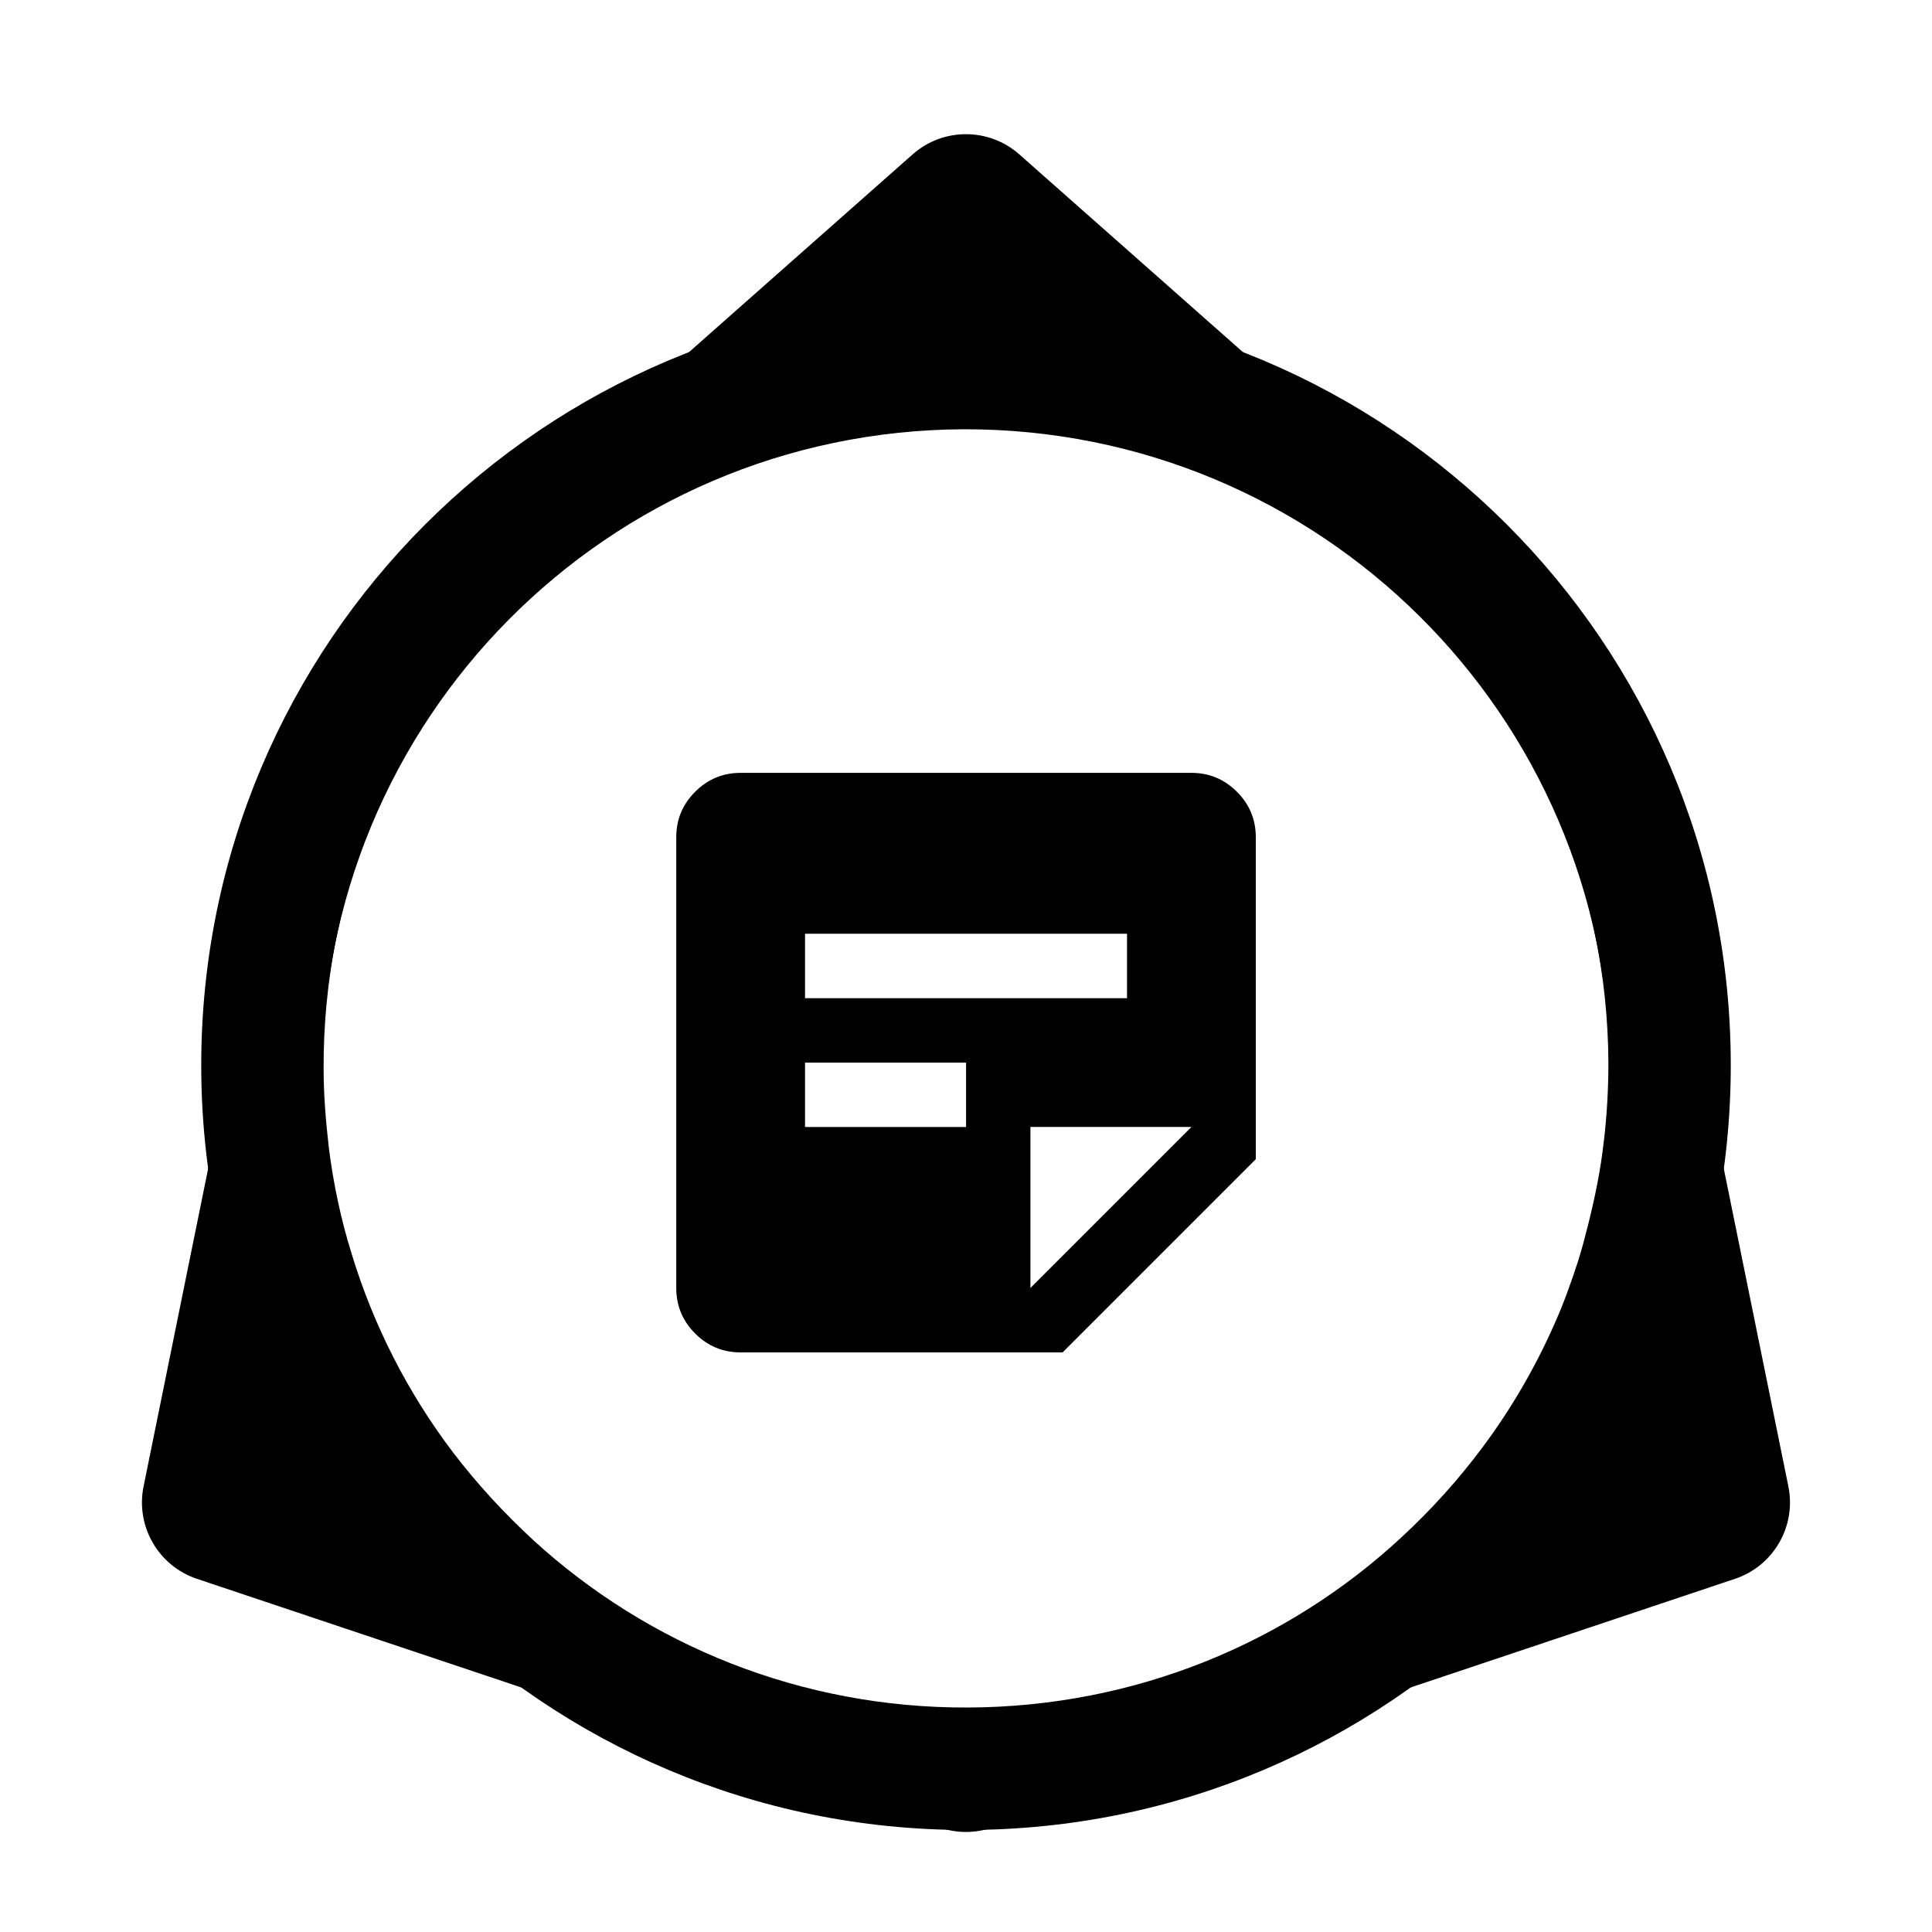
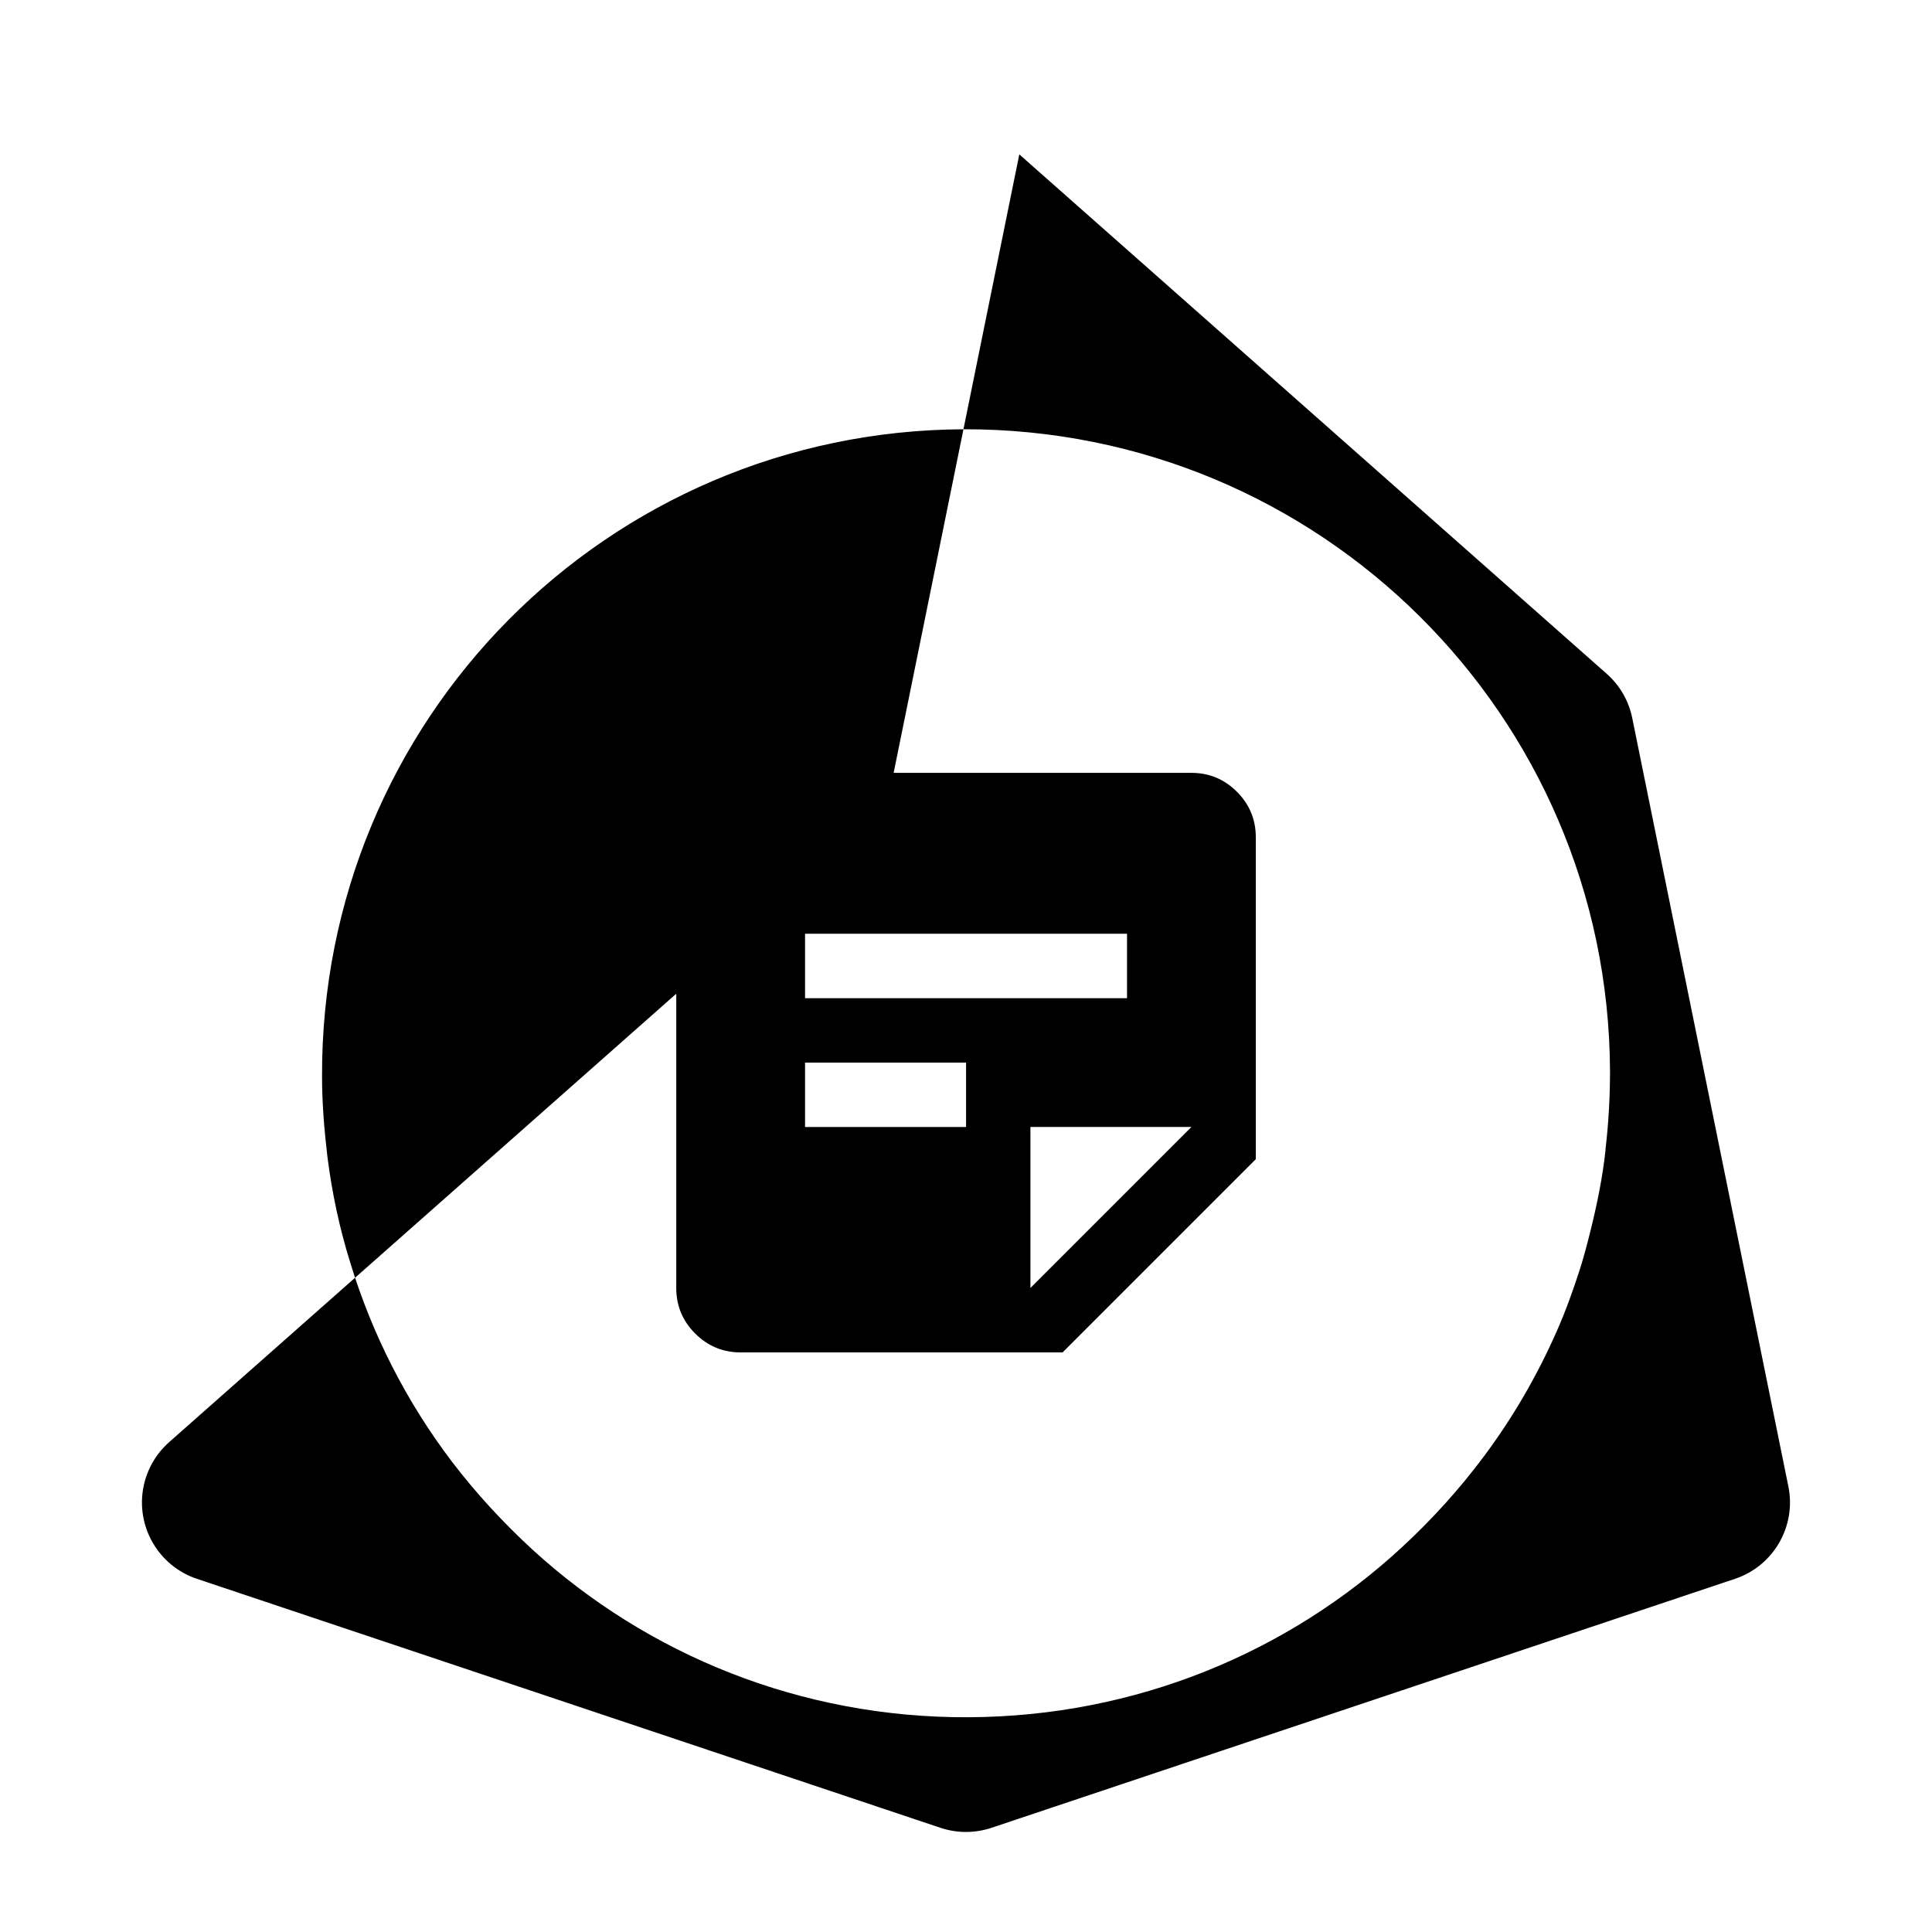
<svg xmlns="http://www.w3.org/2000/svg" version="1.1" width="32" height="32" viewBox="0 0 32 32">
-   <path d="M16.883 2.557l9.729 8.603c0.217 0.192 0.366 0.449 0.423 0.733l2.586 12.727c0.134 0.66-0.245 1.316-0.883 1.53l-12.315 4.124c-0.275 0.092-0.572 0.092-0.847 0l-12.315-4.124c-0.638-0.214-1.017-0.87-0.883-1.53l2.586-12.727c0.058-0.284 0.206-0.541 0.423-0.733l9.729-8.603c0.504-0.446 1.262-0.446 1.767 0zM26.592 19.038c0.050-0.425 0.075-0.862 0.075-1.299-0.025-5.895-4.814-10.642-10.704-10.629-5.902 0.025-10.654 4.809-10.629 10.729 0 0.437 0.037 0.874 0.088 1.311 0.075 0.599 0.2 1.187 0.375 1.749 0.363 1.199 0.938 2.323 1.688 3.31 0.4 0.525 0.85 1.012 1.338 1.461 1.901 1.736 4.439 2.785 7.215 2.773s5.302-1.074 7.19-2.823c0.5-0.462 0.95-0.962 1.351-1.499 0.475-0.637 0.875-1.324 1.201-2.061 0.15-0.337 0.275-0.687 0.388-1.037 0.063-0.2 0.113-0.387 0.163-0.587 0.113-0.45 0.213-0.924 0.263-1.399z" />
-   <path d="M28.667 17.643c0 6.996-5.671 12.667-12.667 12.667s-12.667-5.671-12.667-12.667c0-6.996 5.671-12.667 12.667-12.667s12.667 5.671 12.667 12.667zM26.565 18.901c0.050-0.424 0.075-0.86 0.075-1.296-0.025-5.881-4.802-10.615-10.677-10.603-5.888 0.025-10.628 4.797-10.603 10.702 0 0.436 0.037 0.872 0.087 1.308 0.075 0.598 0.2 1.184 0.374 1.744 0.362 1.196 0.936 2.317 1.684 3.302 0.399 0.523 0.848 1.009 1.335 1.458 1.896 1.732 4.428 2.778 7.197 2.766s5.289-1.071 7.172-2.816c0.499-0.461 0.948-0.959 1.347-1.495 0.474-0.635 0.873-1.321 1.197-2.056 0.15-0.336 0.274-0.685 0.387-1.034 0.062-0.199 0.112-0.386 0.162-0.586 0.112-0.449 0.212-0.922 0.262-1.395z" />
+   <path d="M16.883 2.557l9.729 8.603c0.217 0.192 0.366 0.449 0.423 0.733l2.586 12.727c0.134 0.66-0.245 1.316-0.883 1.53l-12.315 4.124c-0.275 0.092-0.572 0.092-0.847 0l-12.315-4.124c-0.638-0.214-1.017-0.87-0.883-1.53c0.058-0.284 0.206-0.541 0.423-0.733l9.729-8.603c0.504-0.446 1.262-0.446 1.767 0zM26.592 19.038c0.050-0.425 0.075-0.862 0.075-1.299-0.025-5.895-4.814-10.642-10.704-10.629-5.902 0.025-10.654 4.809-10.629 10.729 0 0.437 0.037 0.874 0.088 1.311 0.075 0.599 0.2 1.187 0.375 1.749 0.363 1.199 0.938 2.323 1.688 3.31 0.4 0.525 0.85 1.012 1.338 1.461 1.901 1.736 4.439 2.785 7.215 2.773s5.302-1.074 7.19-2.823c0.5-0.462 0.95-0.962 1.351-1.499 0.475-0.637 0.875-1.324 1.201-2.061 0.15-0.337 0.275-0.687 0.388-1.037 0.063-0.2 0.113-0.387 0.163-0.587 0.113-0.45 0.213-0.924 0.263-1.399z" />
  <path d="M12.267 22.4c-0.293 0-0.544-0.104-0.753-0.313s-0.313-0.46-0.313-0.753v-7.467c0-0.293 0.104-0.544 0.313-0.753s0.46-0.313 0.753-0.313h7.467c0.293 0 0.544 0.104 0.753 0.313s0.313 0.46 0.313 0.753v5.333l-3.2 3.2h-5.333zM17.067 21.333l2.667-2.667h-2.667v2.667zM13.334 18.667h2.667v-1.067h-2.667v1.067zM13.334 16.533h5.333v-1.067h-5.333v1.067z" />
</svg>